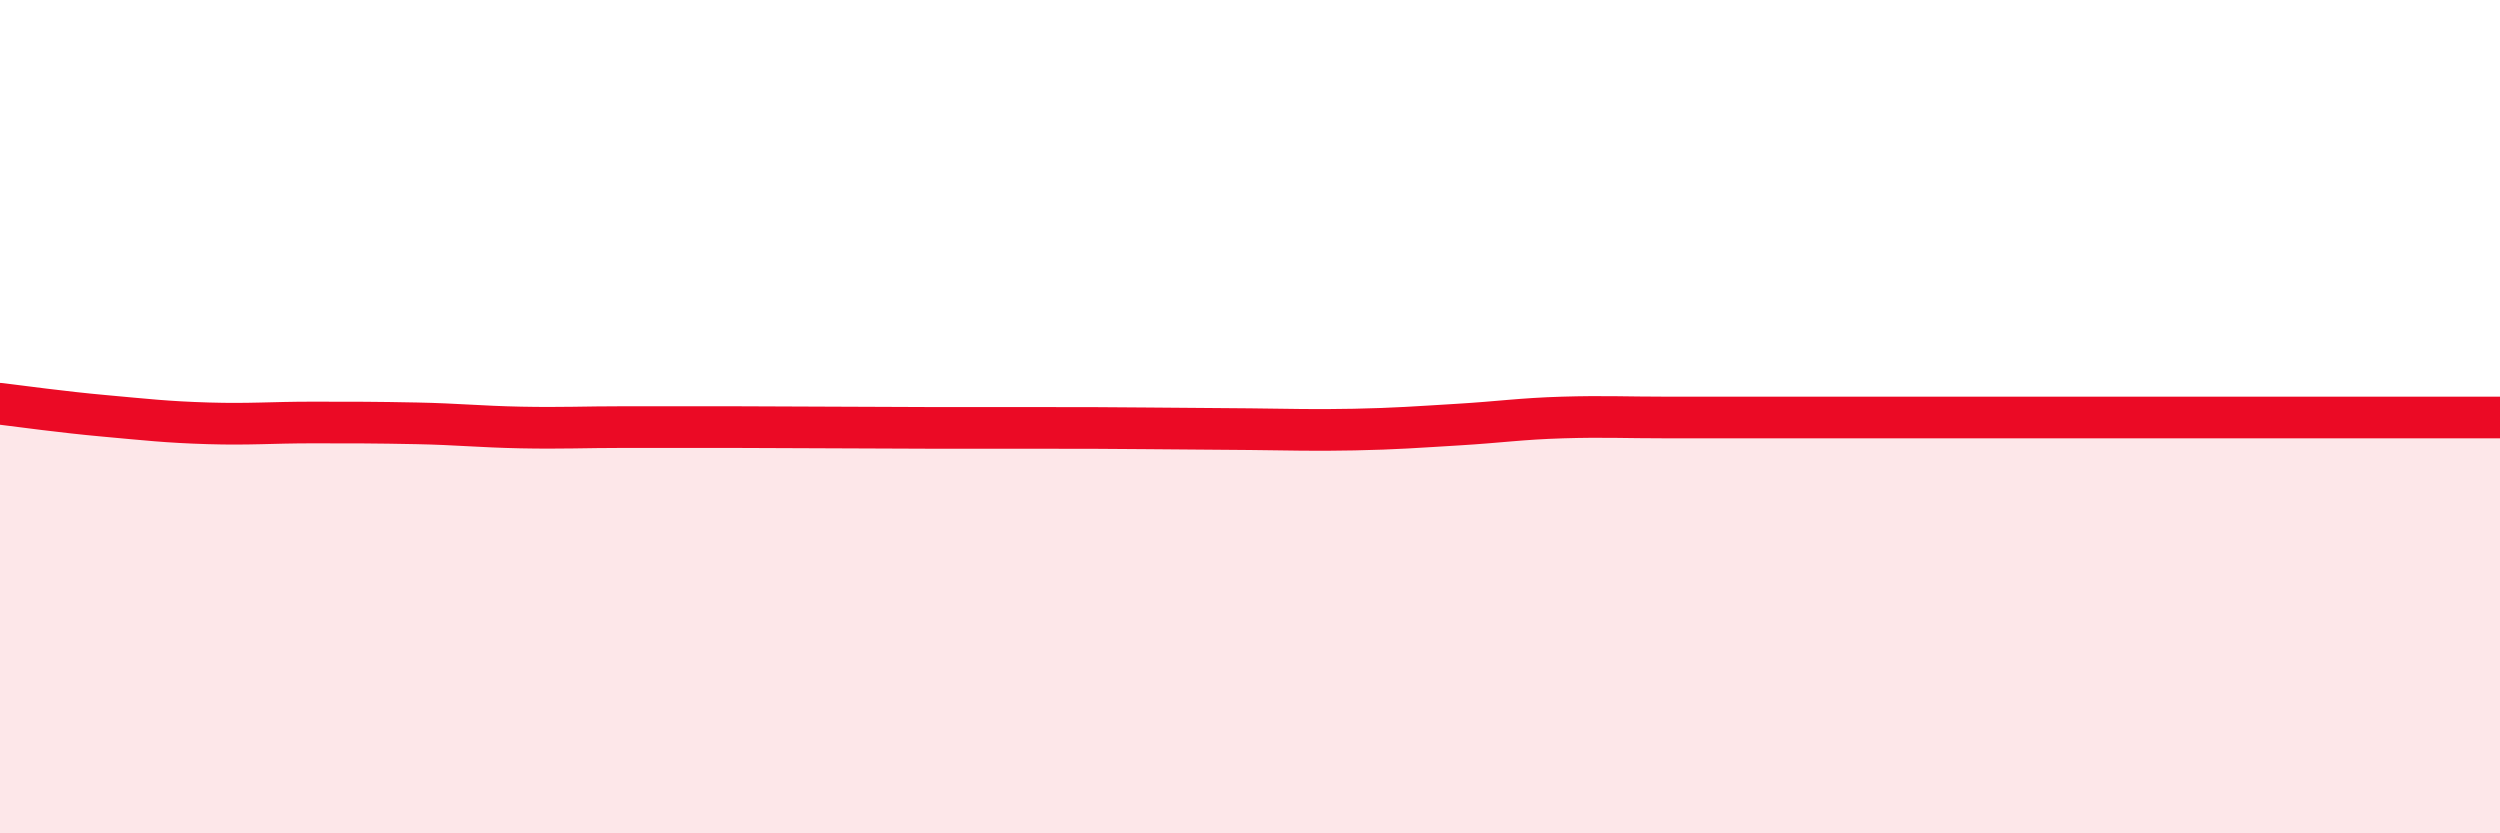
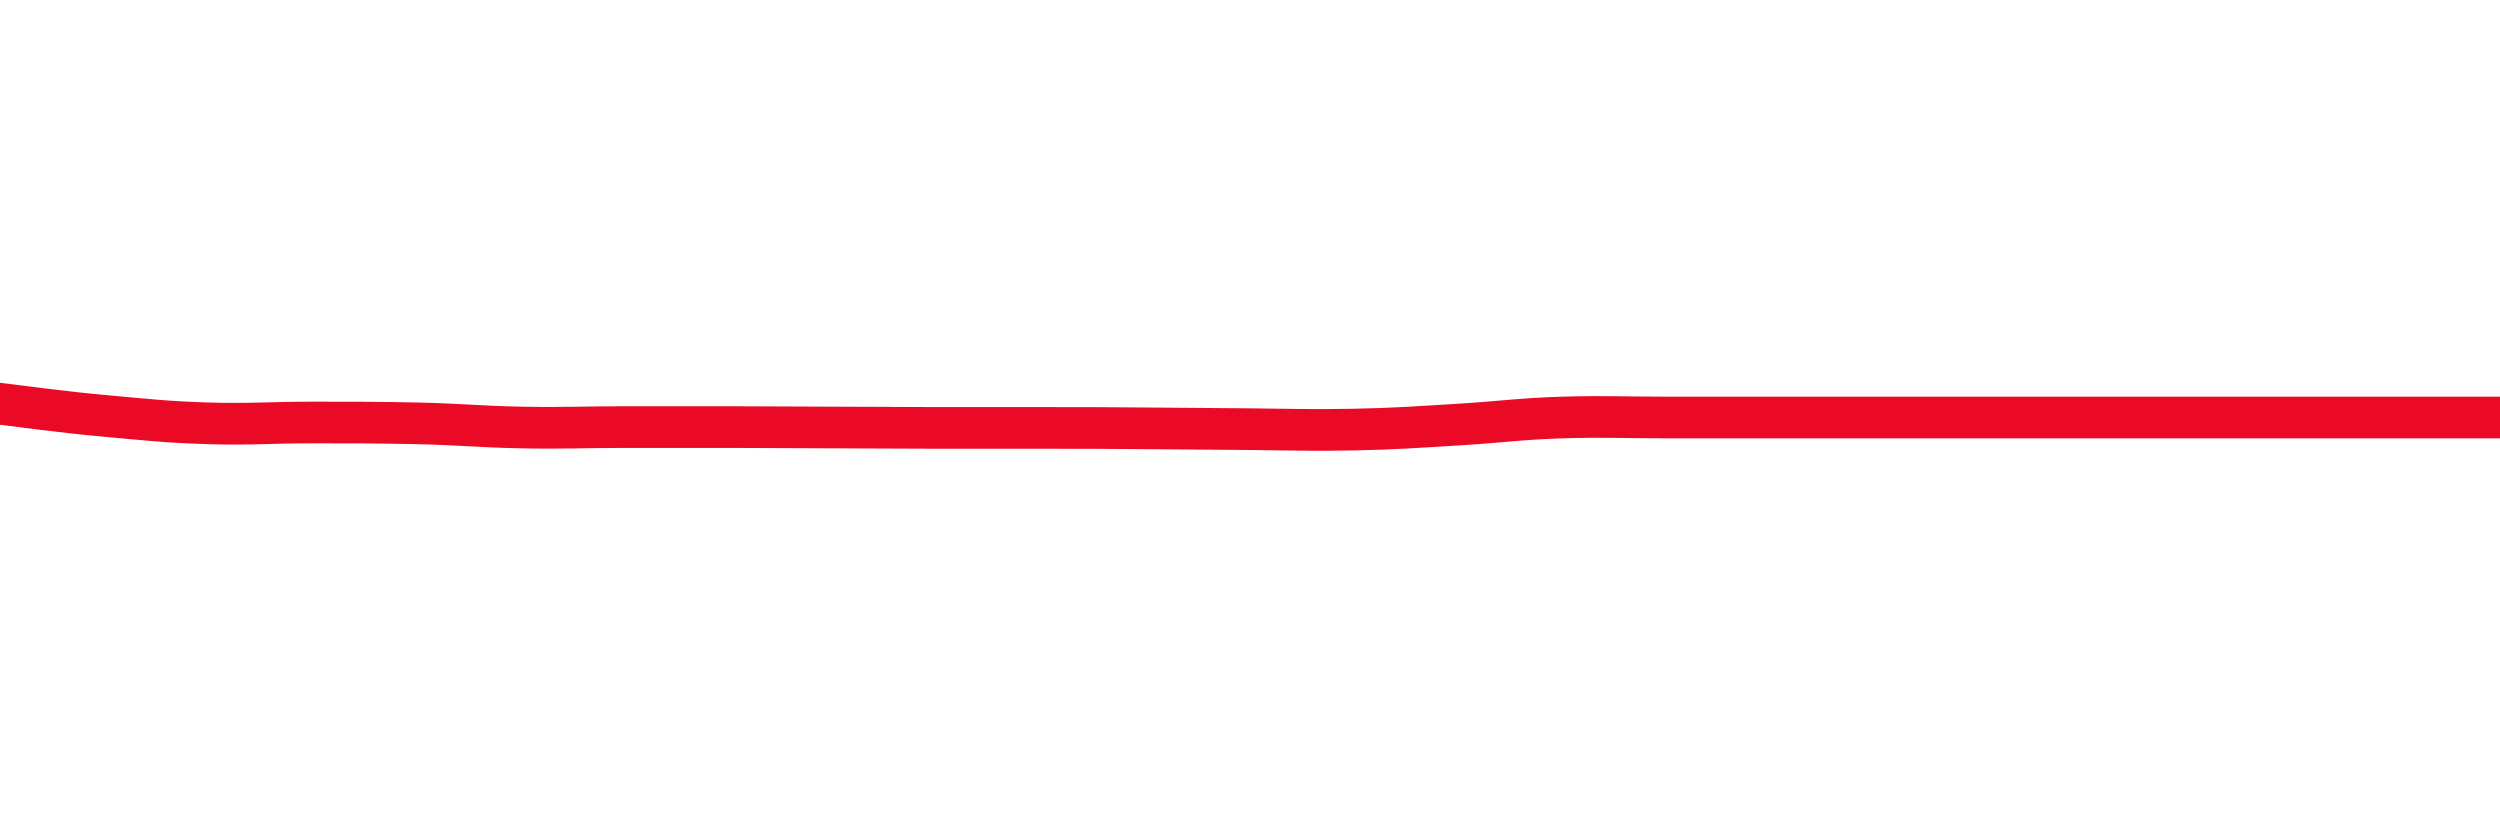
<svg xmlns="http://www.w3.org/2000/svg" width="60" height="20" viewBox="0 0 60 20">
-   <path d="M 0,9.69 C 0.5,9.75 1.5,9.89 2.5,9.98 C 3.5,10.07 4,10.13 5,10.16 C 6,10.19 6.5,10.14 7.5,10.14 C 8.5,10.14 9,10.14 10,10.16 C 11,10.18 11.5,10.24 12.5,10.26 C 13.5,10.28 14,10.25 15,10.25 C 16,10.25 16.5,10.25 17.5,10.25 C 18.5,10.25 19,10.26 20,10.26 C 21,10.26 21.5,10.27 22.5,10.27 C 23.5,10.27 24,10.27 25,10.27 C 26,10.27 26.5,10.27 27.5,10.28 C 28.5,10.29 29,10.29 30,10.3 C 31,10.31 31.5,10.33 32.5,10.31 C 33.5,10.29 34,10.25 35,10.19 C 36,10.13 36.5,10.05 37.5,10.02 C 38.5,9.99 39,10.02 40,10.02 C 41,10.02 41.5,10.02 42.5,10.02 C 43.5,10.02 44,10.02 45,10.02 C 46,10.02 46.5,10.02 47.5,10.02 C 48.5,10.02 49,10.02 50,10.02 C 51,10.02 51.5,10.02 52.5,10.02 C 53.5,10.02 54,10.02 55,10.02 C 56,10.02 56.5,10.02 57.5,10.02 C 58.5,10.02 59.5,10.02 60,10.02L60 20L0 20Z" fill="#EB0A25" opacity="0.1" stroke-linecap="round" stroke-linejoin="round" />
  <path d="M 0,9.69 C 0.5,9.75 1.5,9.89 2.5,9.98 C 3.5,10.07 4,10.13 5,10.16 C 6,10.19 6.5,10.14 7.5,10.14 C 8.5,10.14 9,10.14 10,10.16 C 11,10.18 11.5,10.24 12.5,10.26 C 13.5,10.28 14,10.25 15,10.25 C 16,10.25 16.5,10.25 17.5,10.25 C 18.5,10.25 19,10.26 20,10.26 C 21,10.26 21.5,10.27 22.5,10.27 C 23.5,10.27 24,10.27 25,10.27 C 26,10.27 26.5,10.27 27.5,10.28 C 28.5,10.29 29,10.29 30,10.3 C 31,10.31 31.5,10.33 32.5,10.31 C 33.5,10.29 34,10.25 35,10.19 C 36,10.13 36.5,10.05 37.5,10.02 C 38.5,9.99 39,10.02 40,10.02 C 41,10.02 41.5,10.02 42.5,10.02 C 43.5,10.02 44,10.02 45,10.02 C 46,10.02 46.5,10.02 47.5,10.02 C 48.5,10.02 49,10.02 50,10.02 C 51,10.02 51.5,10.02 52.5,10.02 C 53.5,10.02 54,10.02 55,10.02 C 56,10.02 56.5,10.02 57.5,10.02 C 58.5,10.02 59.5,10.02 60,10.02" stroke="#EB0A25" stroke-width="1" fill="none" stroke-linecap="round" stroke-linejoin="round" />
</svg>